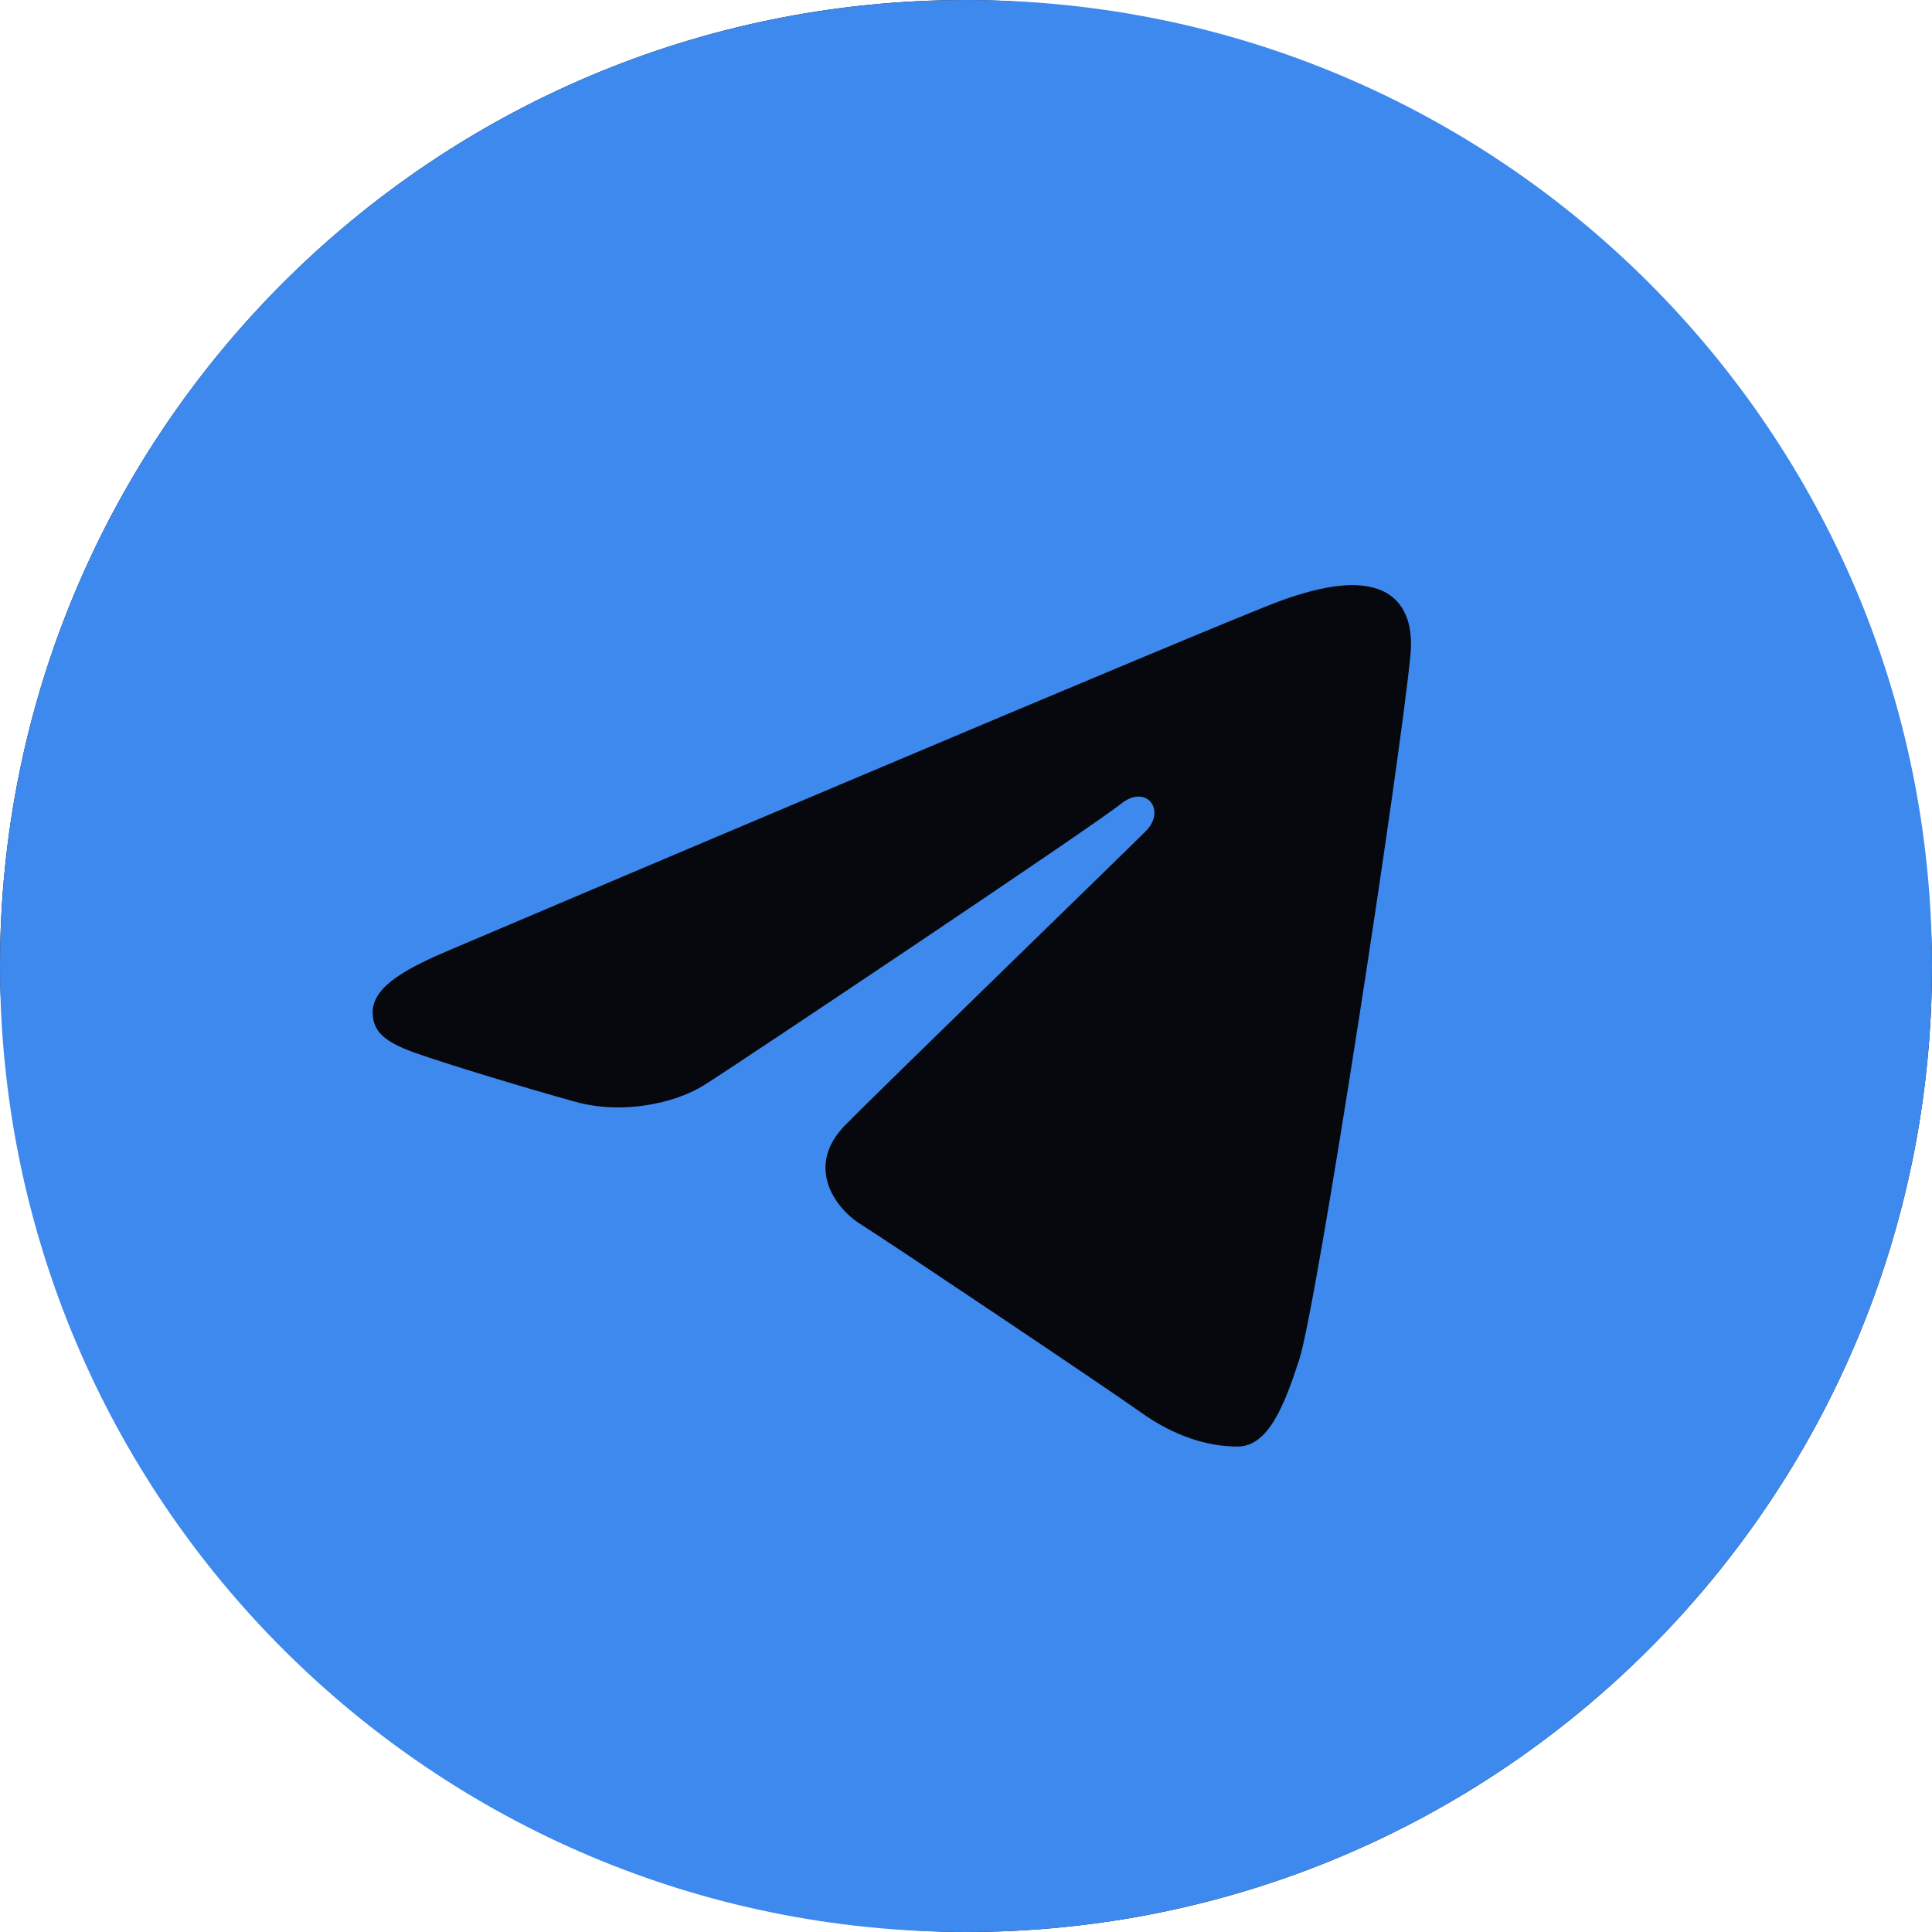
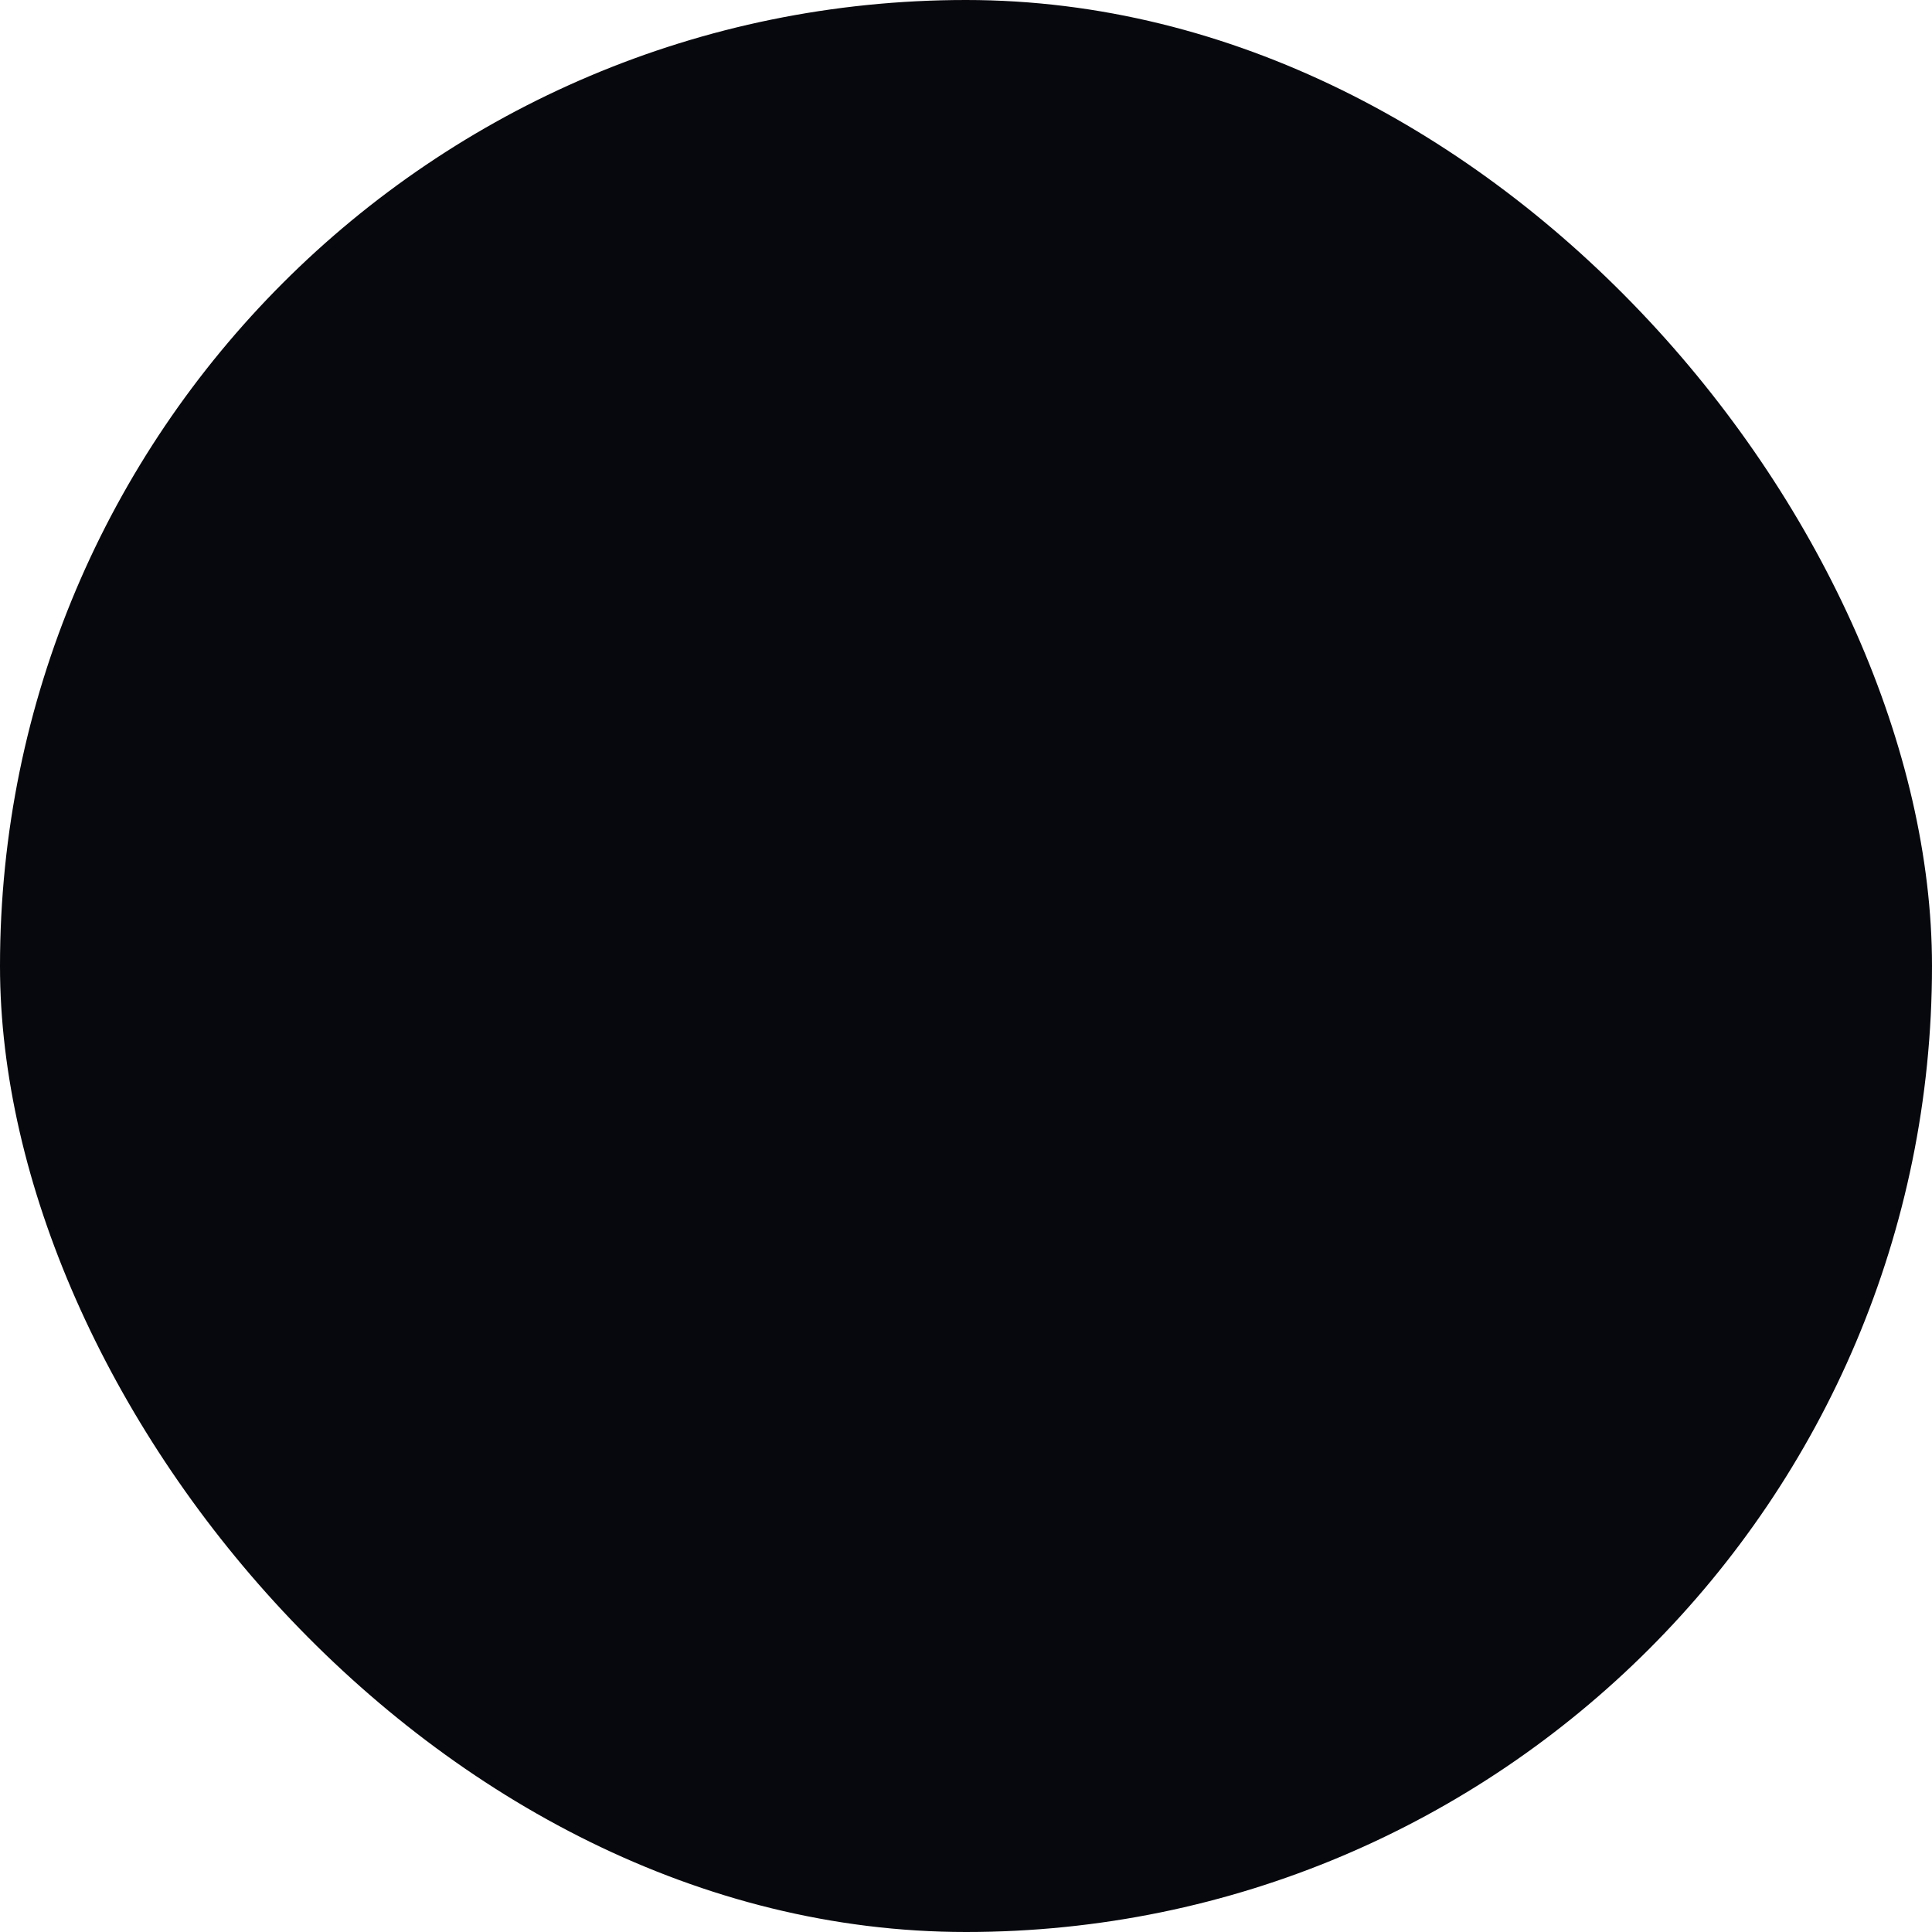
<svg xmlns="http://www.w3.org/2000/svg" width="60" height="60" viewBox="0 0 60 60" fill="none">
  <rect width="60" height="60" rx="30" fill="#07080D" />
-   <path d="M30 0C46.569 0 60 13.431 60 30C60 46.569 46.569 60 30 60C13.431 60 0 46.569 0 30C0 13.431 13.431 0 30 0ZM40.348 42.229C40.899 40.537 43.486 23.663 43.803 20.338C43.901 19.331 43.581 18.662 42.96 18.363C42.206 18.002 41.089 18.182 39.794 18.649C38.017 19.29 15.307 28.932 13.994 29.492C12.752 30.021 11.573 30.596 11.573 31.433C11.573 32.021 11.922 32.351 12.882 32.693C13.881 33.049 16.398 33.812 17.884 34.221C19.315 34.617 20.944 34.274 21.856 33.706C22.823 33.104 33.993 25.631 34.795 24.976C35.596 24.321 36.235 25.159 35.58 25.816C34.925 26.471 27.259 33.912 26.247 34.943C25.018 36.194 25.89 37.489 26.714 38.01C27.655 38.603 34.417 43.138 35.437 43.867C36.457 44.594 37.488 44.924 38.435 44.924C39.381 44.922 39.877 43.675 40.348 42.229Z" fill="#3E89EE" />
</svg>